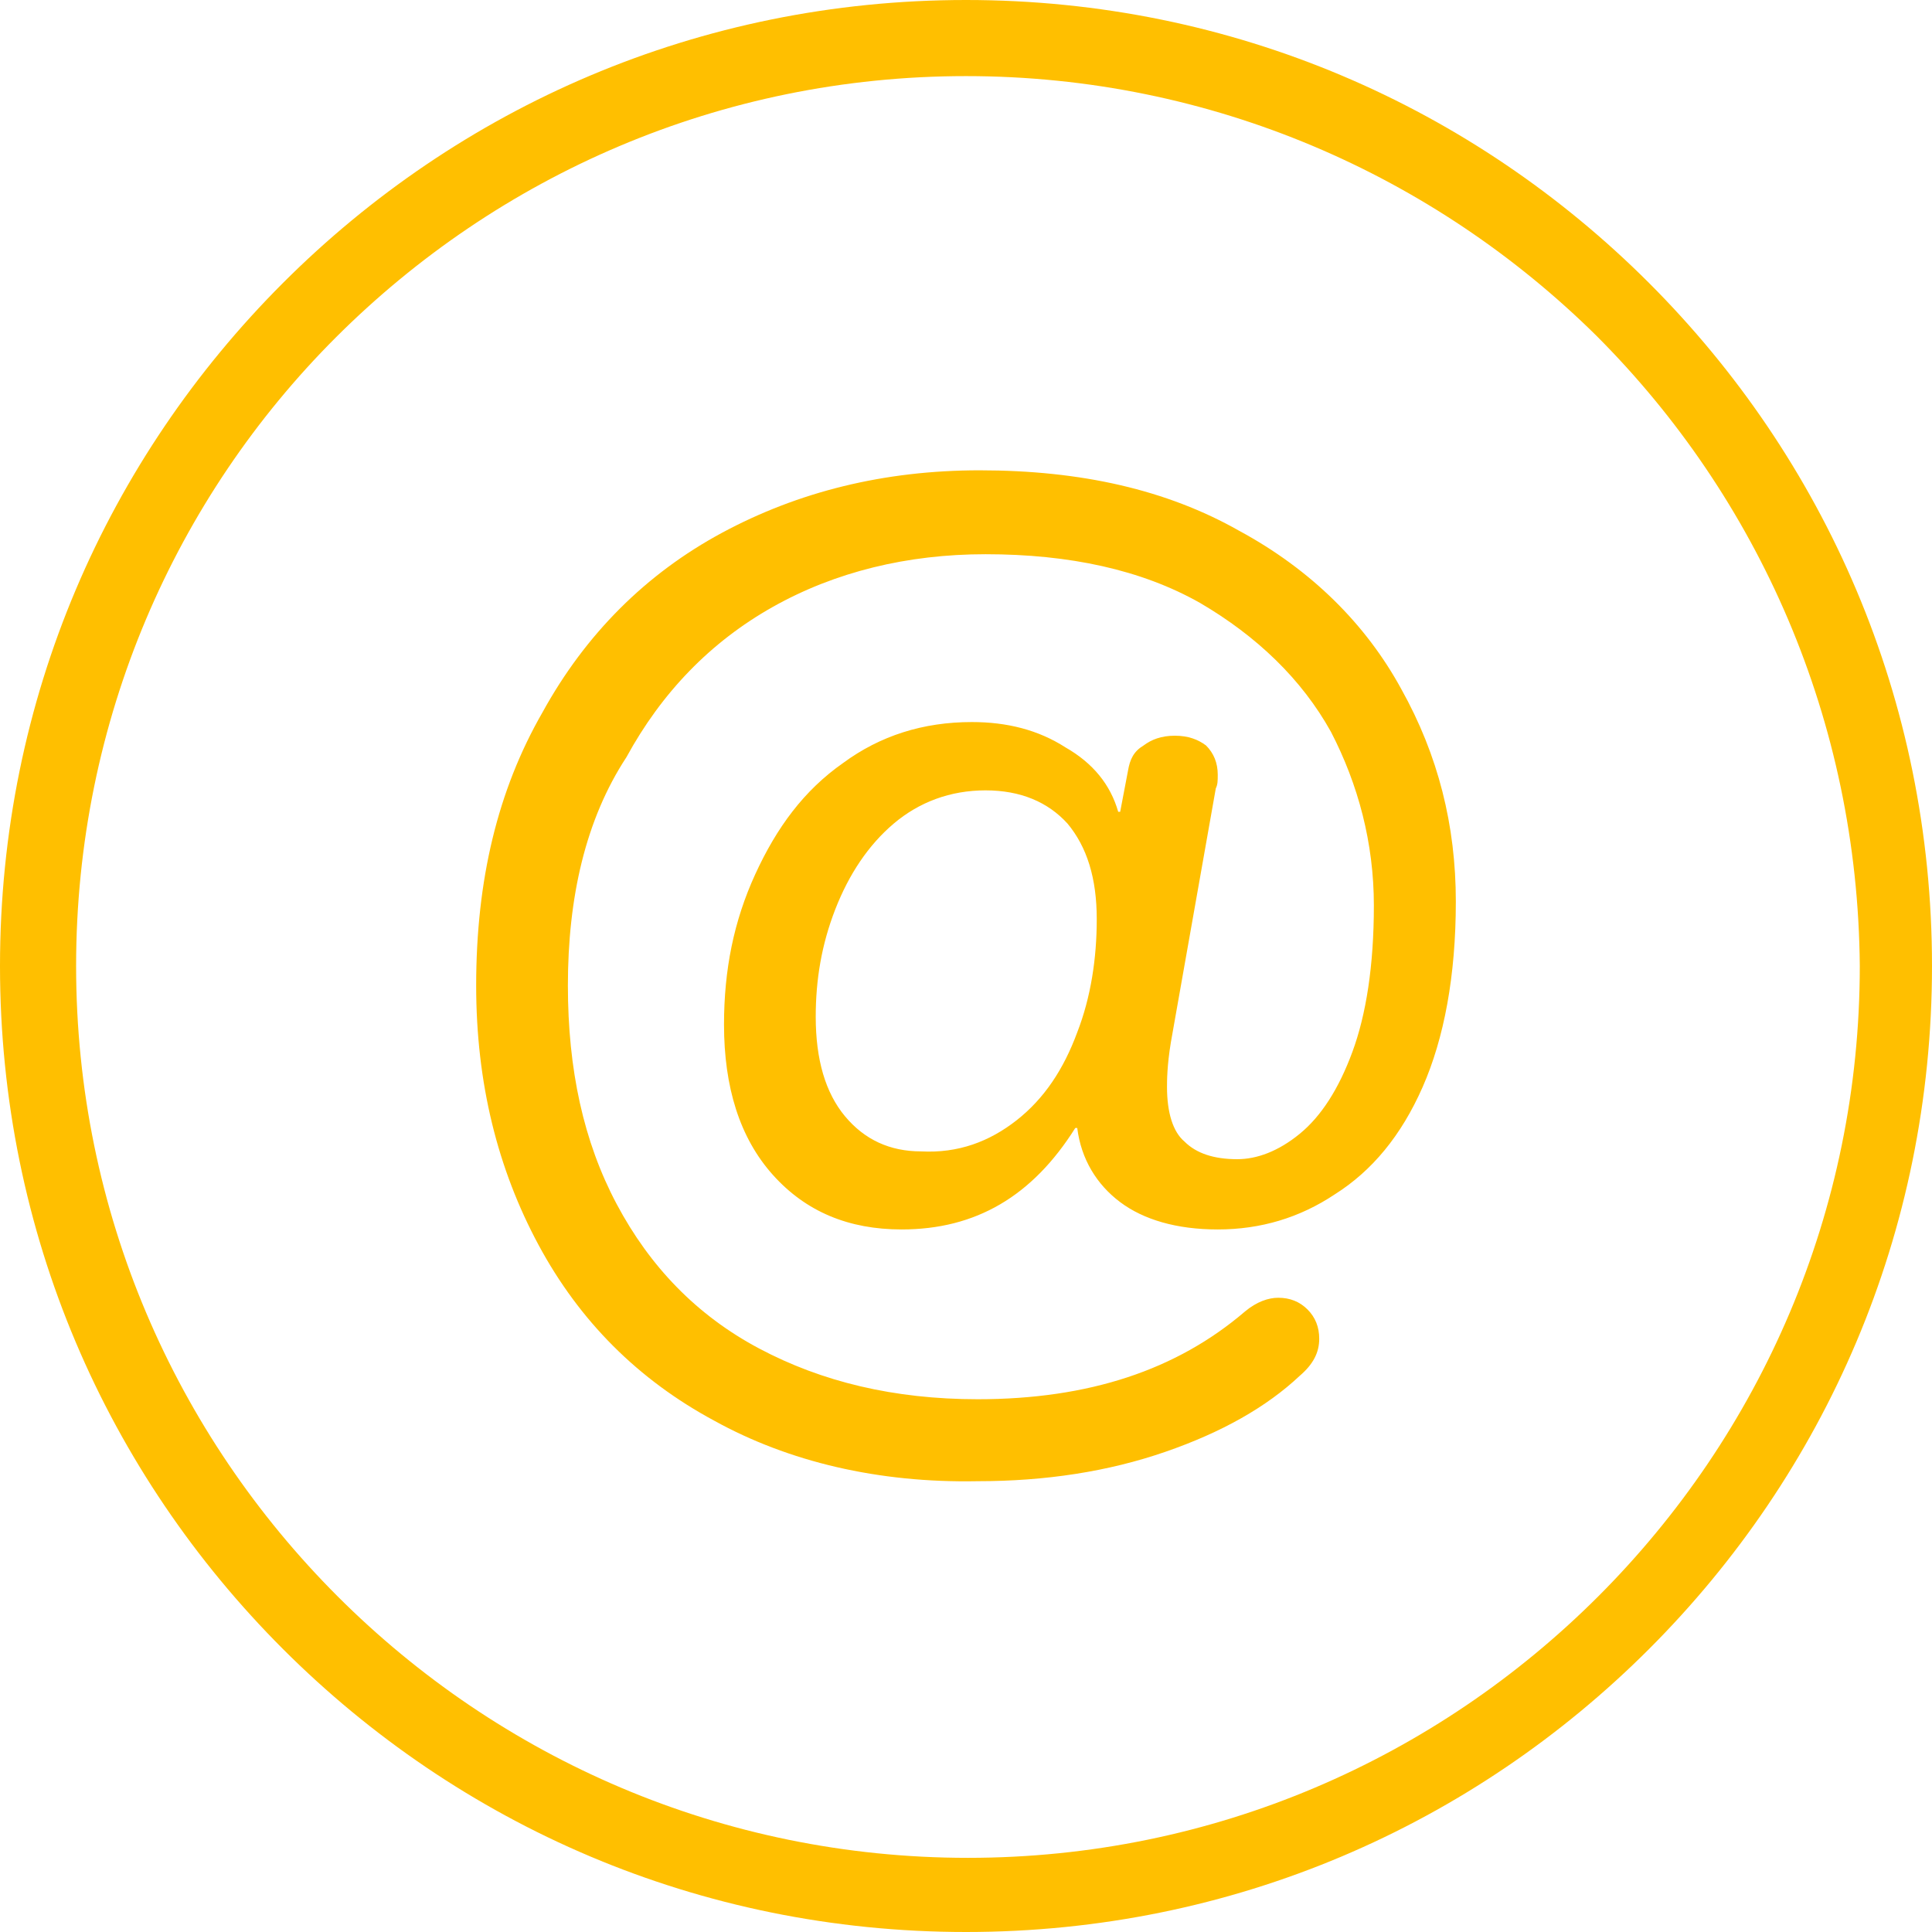
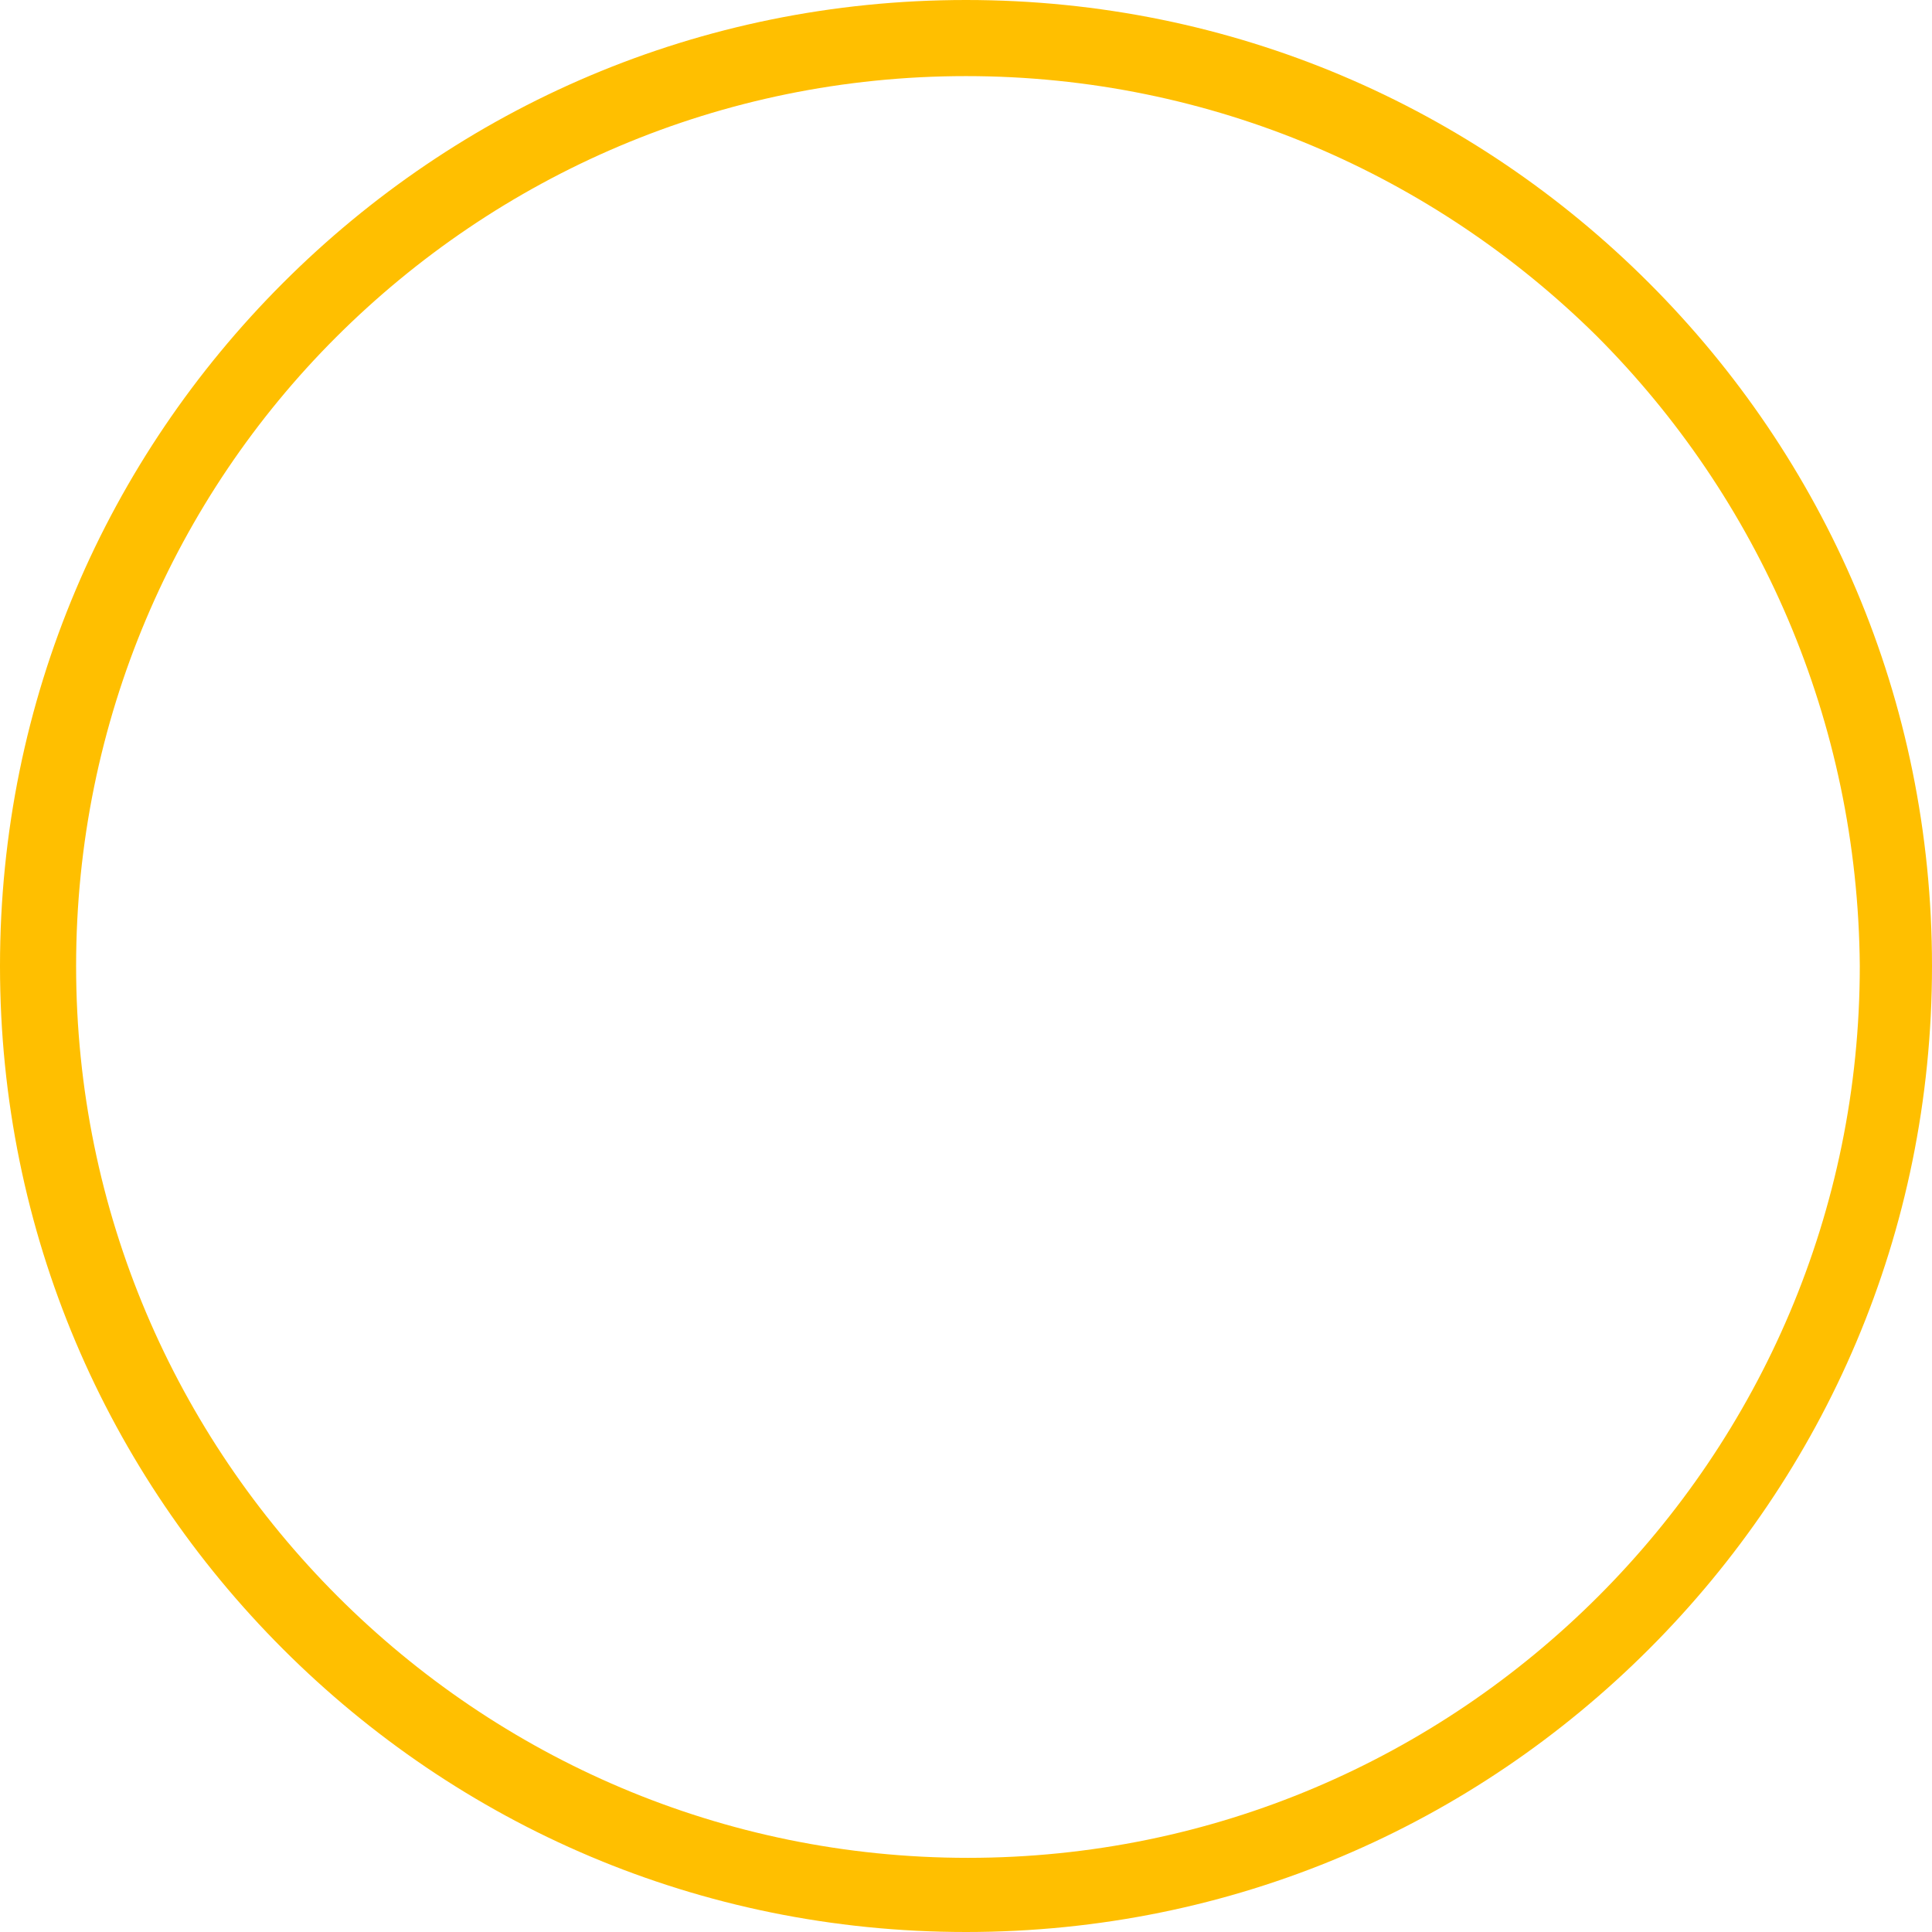
<svg xmlns="http://www.w3.org/2000/svg" version="1.1" x="0px" y="0px" width="99px" height="99px" viewBox="0 0 99 99" style="enable-background:new 0 0 99 99;" xml:space="preserve">
  <style type="text/css">
	.st0{fill:#FFBF00;}
</style>
  <defs>
</defs>
  <path class="st0" d="M49.5,0c13.7,0,26,5.5,35,14.5c9,9,14.5,21.3,14.5,35c0,13.7-5.5,26-14.5,35c-9,9-21.3,14.5-35,14.5  c-13.7,0-26-5.5-35-14.5c-9-9-14.5-21.3-14.5-35c0-13.7,5.5-26,14.5-35C23.5,5.5,35.8,0,49.5,0L49.5,0z M81.8,17.2  C73.5,9,62.1,3.9,49.5,3.9c-12.6,0-24,5.1-32.3,13.4C9,25.5,3.9,36.9,3.9,49.5c0,12.6,5.1,24,13.4,32.3c8.3,8.3,19.7,13.4,32.3,13.4  c12.6,0,24-5.1,32.3-13.4c8.3-8.3,13.4-19.7,13.4-32.3C95.2,36.9,90.1,25.5,81.8,17.2L81.8,17.2z" />
  <g>
-     <path class="st0" d="M36.6,72.8c-3.9-2.1-6.9-5.1-9-9c-2.1-3.9-3.2-8.3-3.2-13.3c0-5.4,1.1-10,3.4-14c2.2-4,5.3-7.1,9.2-9.2   c3.9-2.1,8.3-3.2,13.2-3.2c5.2,0,9.6,1,13.3,3.1c3.7,2,6.5,4.8,8.3,8.1c1.9,3.4,2.8,7,2.8,10.9c0,3.8-0.6,7-1.7,9.5   c-1.1,2.5-2.6,4.3-4.5,5.5c-1.8,1.2-3.8,1.8-6,1.8c-2.1,0-3.8-0.5-5-1.4c-1.2-0.9-2-2.2-2.2-3.8h-0.1c-2.2,3.5-5.1,5.2-8.9,5.2   c-2.7,0-4.9-0.9-6.6-2.8c-1.7-1.9-2.5-4.5-2.5-7.7c0-2.8,0.5-5.3,1.6-7.7c1.1-2.4,2.5-4.3,4.5-5.7c1.9-1.4,4.1-2.1,6.6-2.1   c1.8,0,3.4,0.4,4.8,1.3c1.4,0.8,2.3,1.9,2.7,3.3h0.1l0.4-2.1c0.1-0.6,0.3-1,0.8-1.3c0.4-0.3,0.9-0.5,1.6-0.5c0.7,0,1.2,0.2,1.6,0.5   c0.4,0.4,0.6,0.9,0.6,1.5c0,0.3,0,0.5-0.1,0.7l-2.3,13c-0.2,1.2-0.2,2-0.2,2.3c0,1.3,0.3,2.3,0.9,2.8c0.6,0.6,1.5,0.9,2.7,0.9   c1,0,2.1-0.4,3.2-1.3c1.1-0.9,2-2.3,2.7-4.2c0.7-1.9,1.1-4.4,1.1-7.5c0-3.2-0.8-6.2-2.2-8.9c-1.5-2.7-3.8-4.9-6.7-6.6   c-3-1.7-6.7-2.5-11-2.5c-4,0-7.7,0.9-10.9,2.7c-3.2,1.8-5.7,4.4-7.5,7.7C30,42,29.1,46,29.1,50.5c0,4.3,0.8,8,2.5,11.2   c1.7,3.2,4.1,5.7,7.3,7.4c3.2,1.7,6.9,2.6,11.2,2.6c5.7,0,10.2-1.5,13.7-4.5c0.6-0.5,1.2-0.7,1.7-0.7c0.6,0,1.1,0.2,1.5,0.6   c0.4,0.4,0.6,0.9,0.6,1.5c0,0.7-0.3,1.3-1,1.9c-1.7,1.6-4,2.9-6.9,3.9c-2.9,1-6.1,1.5-9.6,1.5C45,76,40.4,74.9,36.6,72.8z    M52.1,57.4c1.4-1.1,2.4-2.6,3.1-4.5c0.7-1.8,1-3.8,1-5.8c0-2.1-0.5-3.7-1.5-4.9c-1-1.1-2.4-1.7-4.2-1.7c-1.8,0-3.4,0.6-4.7,1.7   c-1.3,1.1-2.3,2.6-3,4.4c-0.7,1.8-1,3.6-1,5.5c0,2.2,0.5,3.9,1.5,5.1c1,1.2,2.3,1.8,3.9,1.8C49.1,59.1,50.7,58.5,52.1,57.4z" />
-   </g>
+     </g>
</svg>